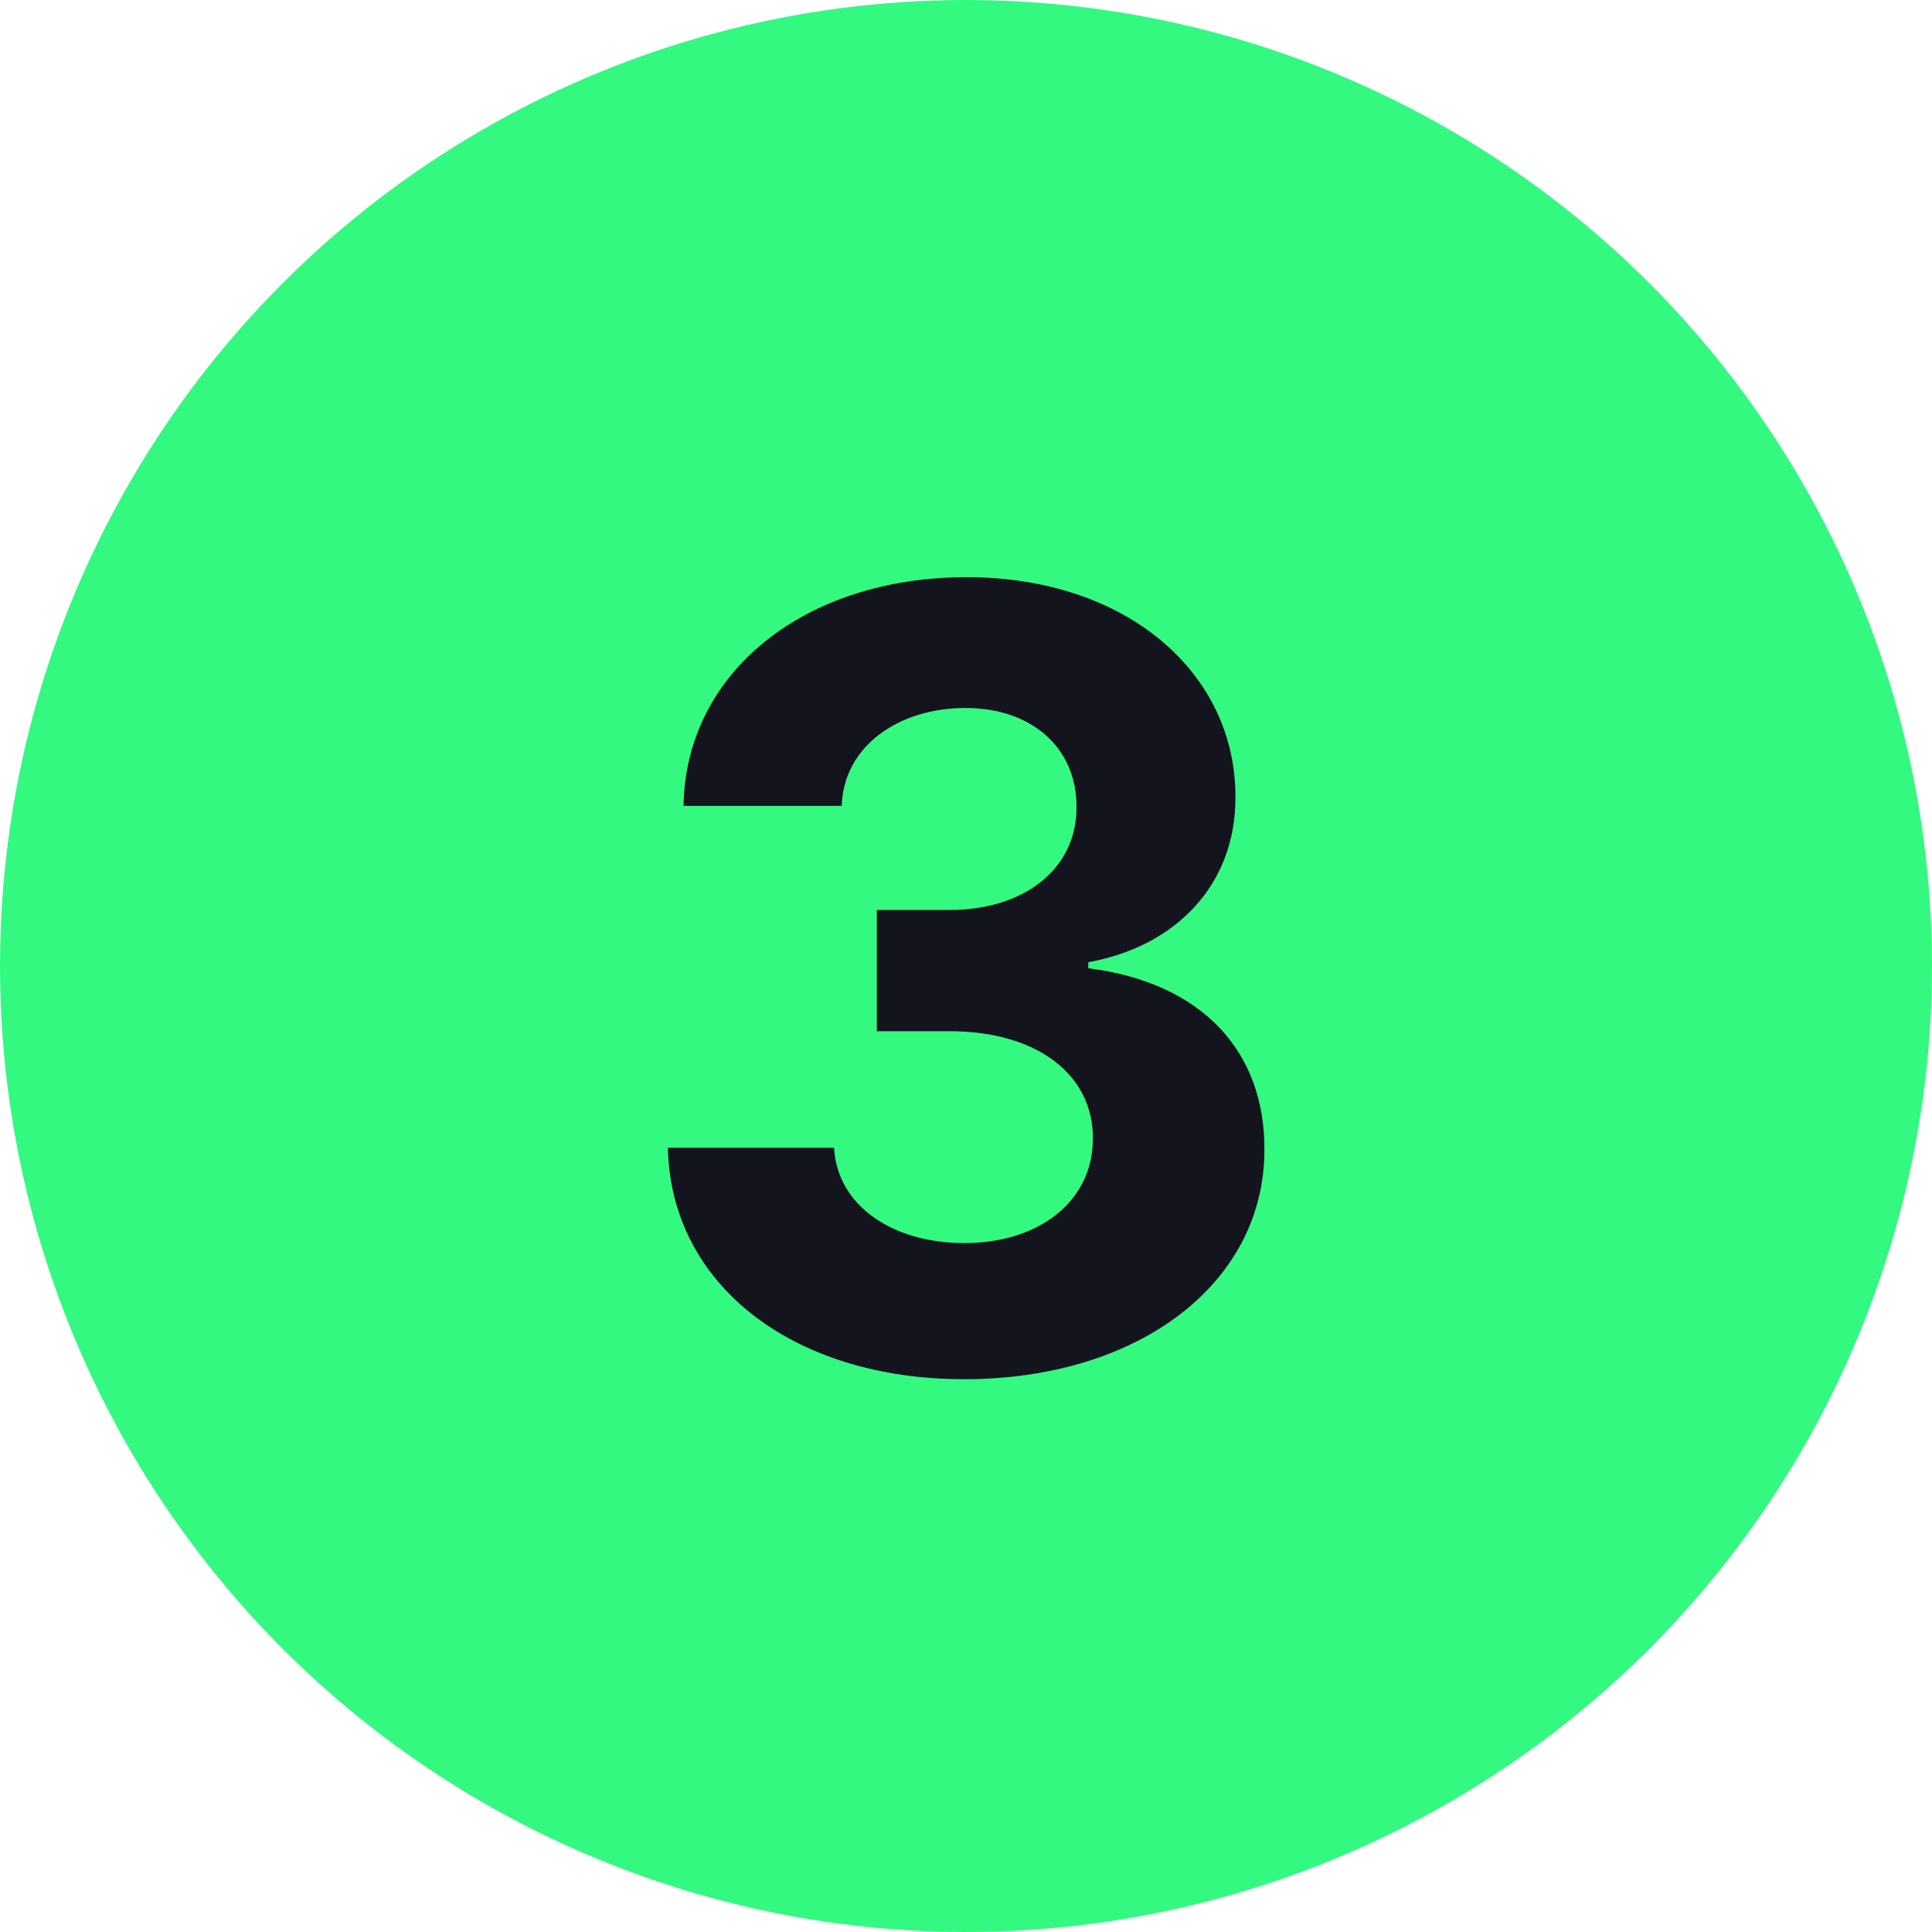
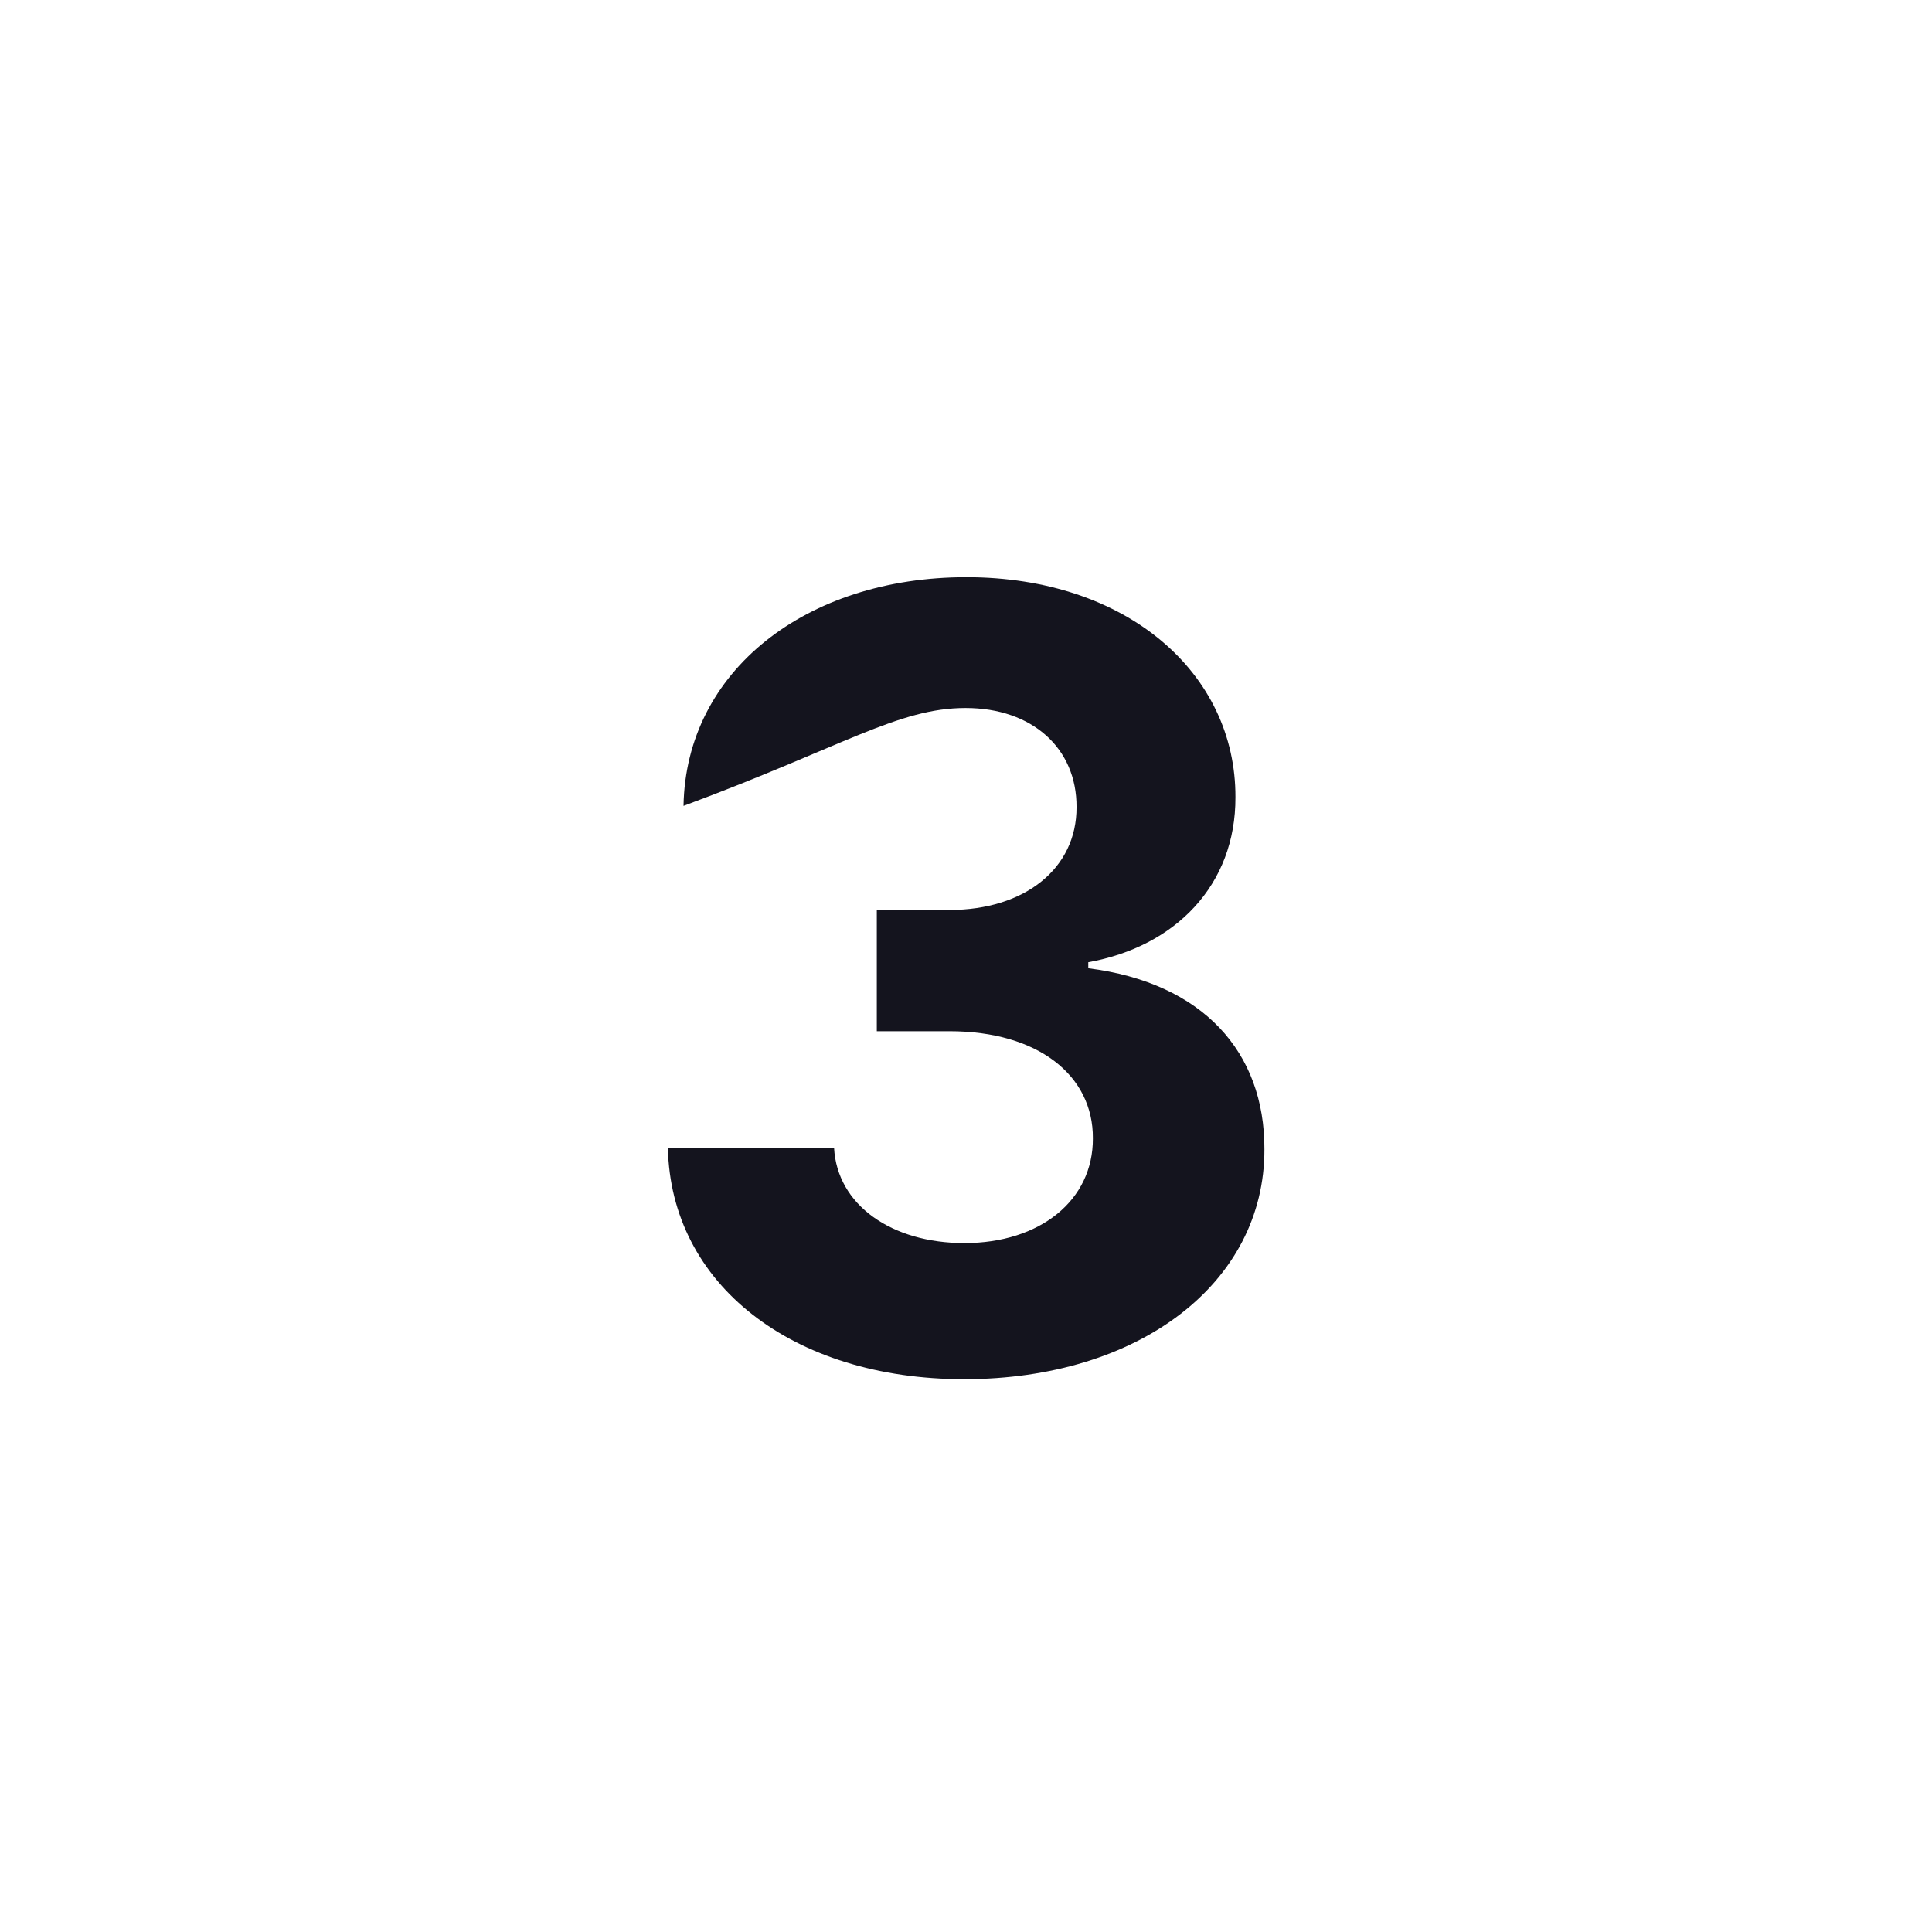
<svg xmlns="http://www.w3.org/2000/svg" width="24" height="24" viewBox="0 0 24 24" fill="none">
-   <circle cx="12" cy="12" r="12" fill="#33F981" />
-   <path d="M11.976 17.133C14.154 17.133 15.711 15.935 15.707 14.277C15.711 13.07 14.944 12.208 13.519 12.028V11.953C14.604 11.758 15.352 10.992 15.347 9.902C15.352 8.373 14.012 7.17 12.004 7.17C10.015 7.17 8.519 8.335 8.491 10.011H10.456C10.479 9.273 11.157 8.795 11.995 8.795C12.823 8.795 13.377 9.296 13.373 10.026C13.377 10.788 12.729 11.304 11.796 11.304H10.892V12.81H11.796C12.894 12.81 13.581 13.359 13.576 14.14C13.581 14.912 12.918 15.442 11.98 15.442C11.076 15.442 10.399 14.969 10.361 14.258H8.297C8.33 15.954 9.845 17.133 11.976 17.133Z" fill="#14141E" />
+   <path d="M11.976 17.133C14.154 17.133 15.711 15.935 15.707 14.277C15.711 13.07 14.944 12.208 13.519 12.028V11.953C14.604 11.758 15.352 10.992 15.347 9.902C15.352 8.373 14.012 7.17 12.004 7.17C10.015 7.17 8.519 8.335 8.491 10.011C10.479 9.273 11.157 8.795 11.995 8.795C12.823 8.795 13.377 9.296 13.373 10.026C13.377 10.788 12.729 11.304 11.796 11.304H10.892V12.81H11.796C12.894 12.81 13.581 13.359 13.576 14.14C13.581 14.912 12.918 15.442 11.98 15.442C11.076 15.442 10.399 14.969 10.361 14.258H8.297C8.33 15.954 9.845 17.133 11.976 17.133Z" fill="#14141E" />
</svg>